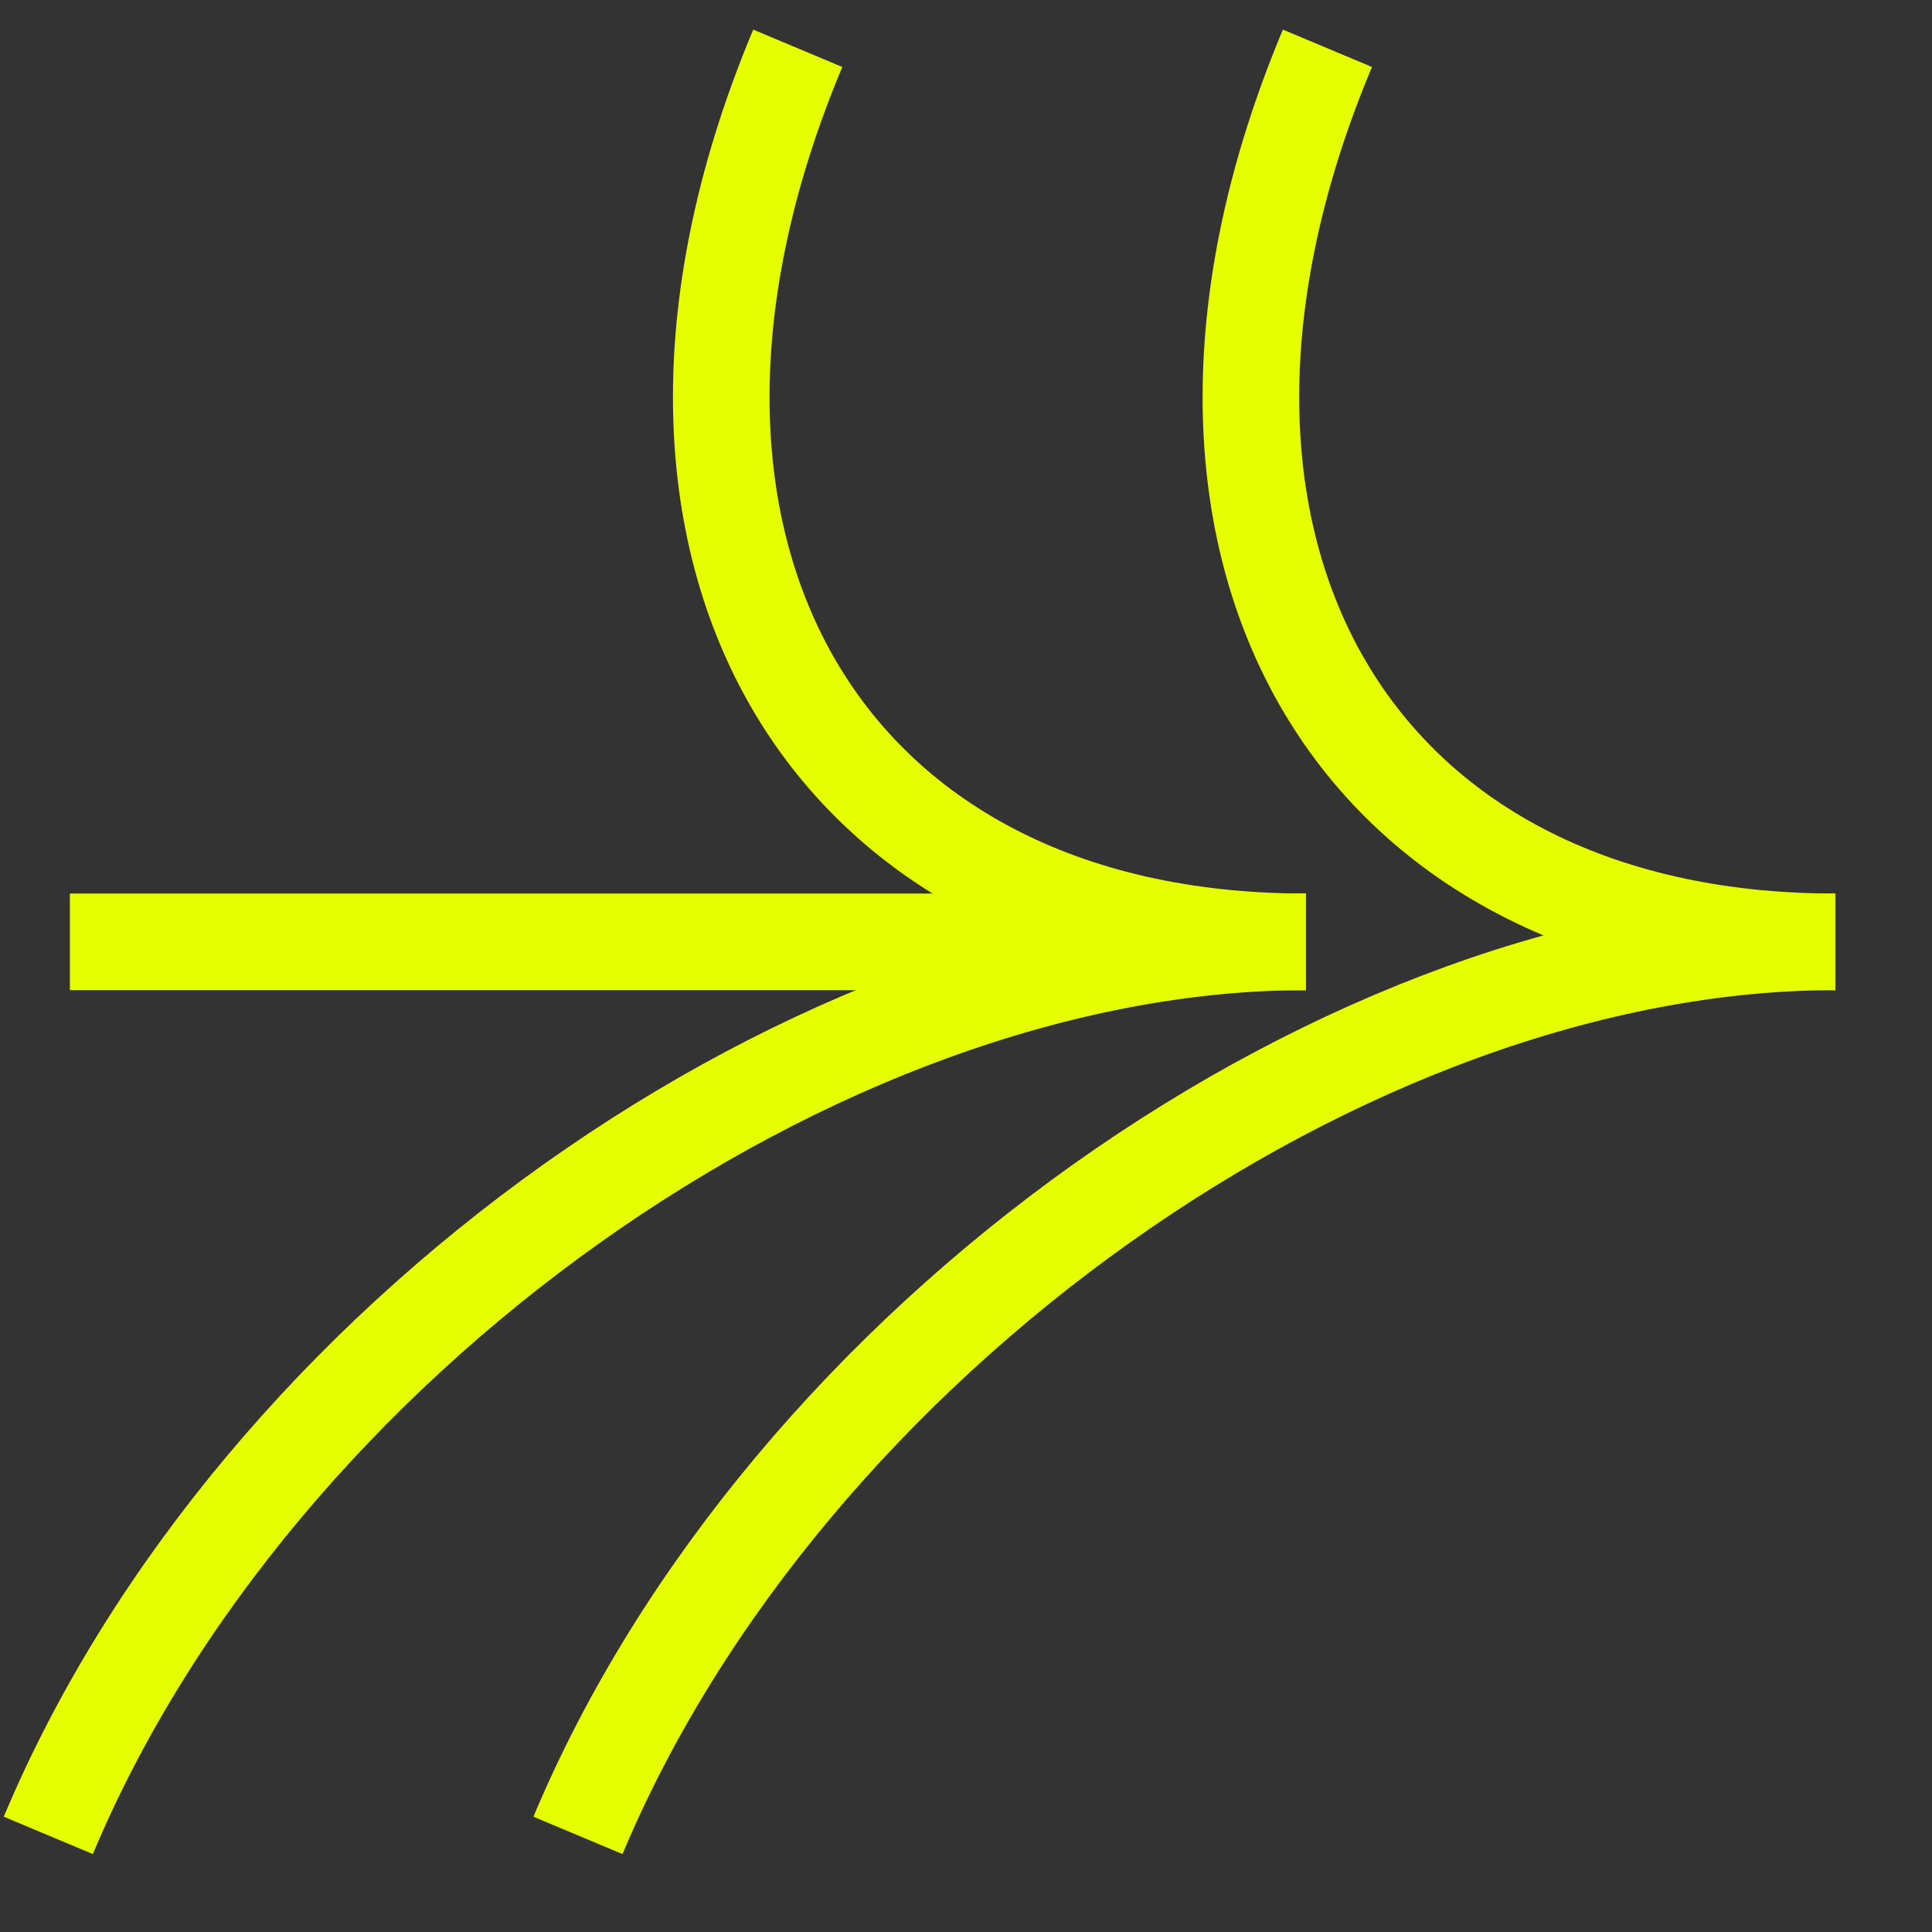
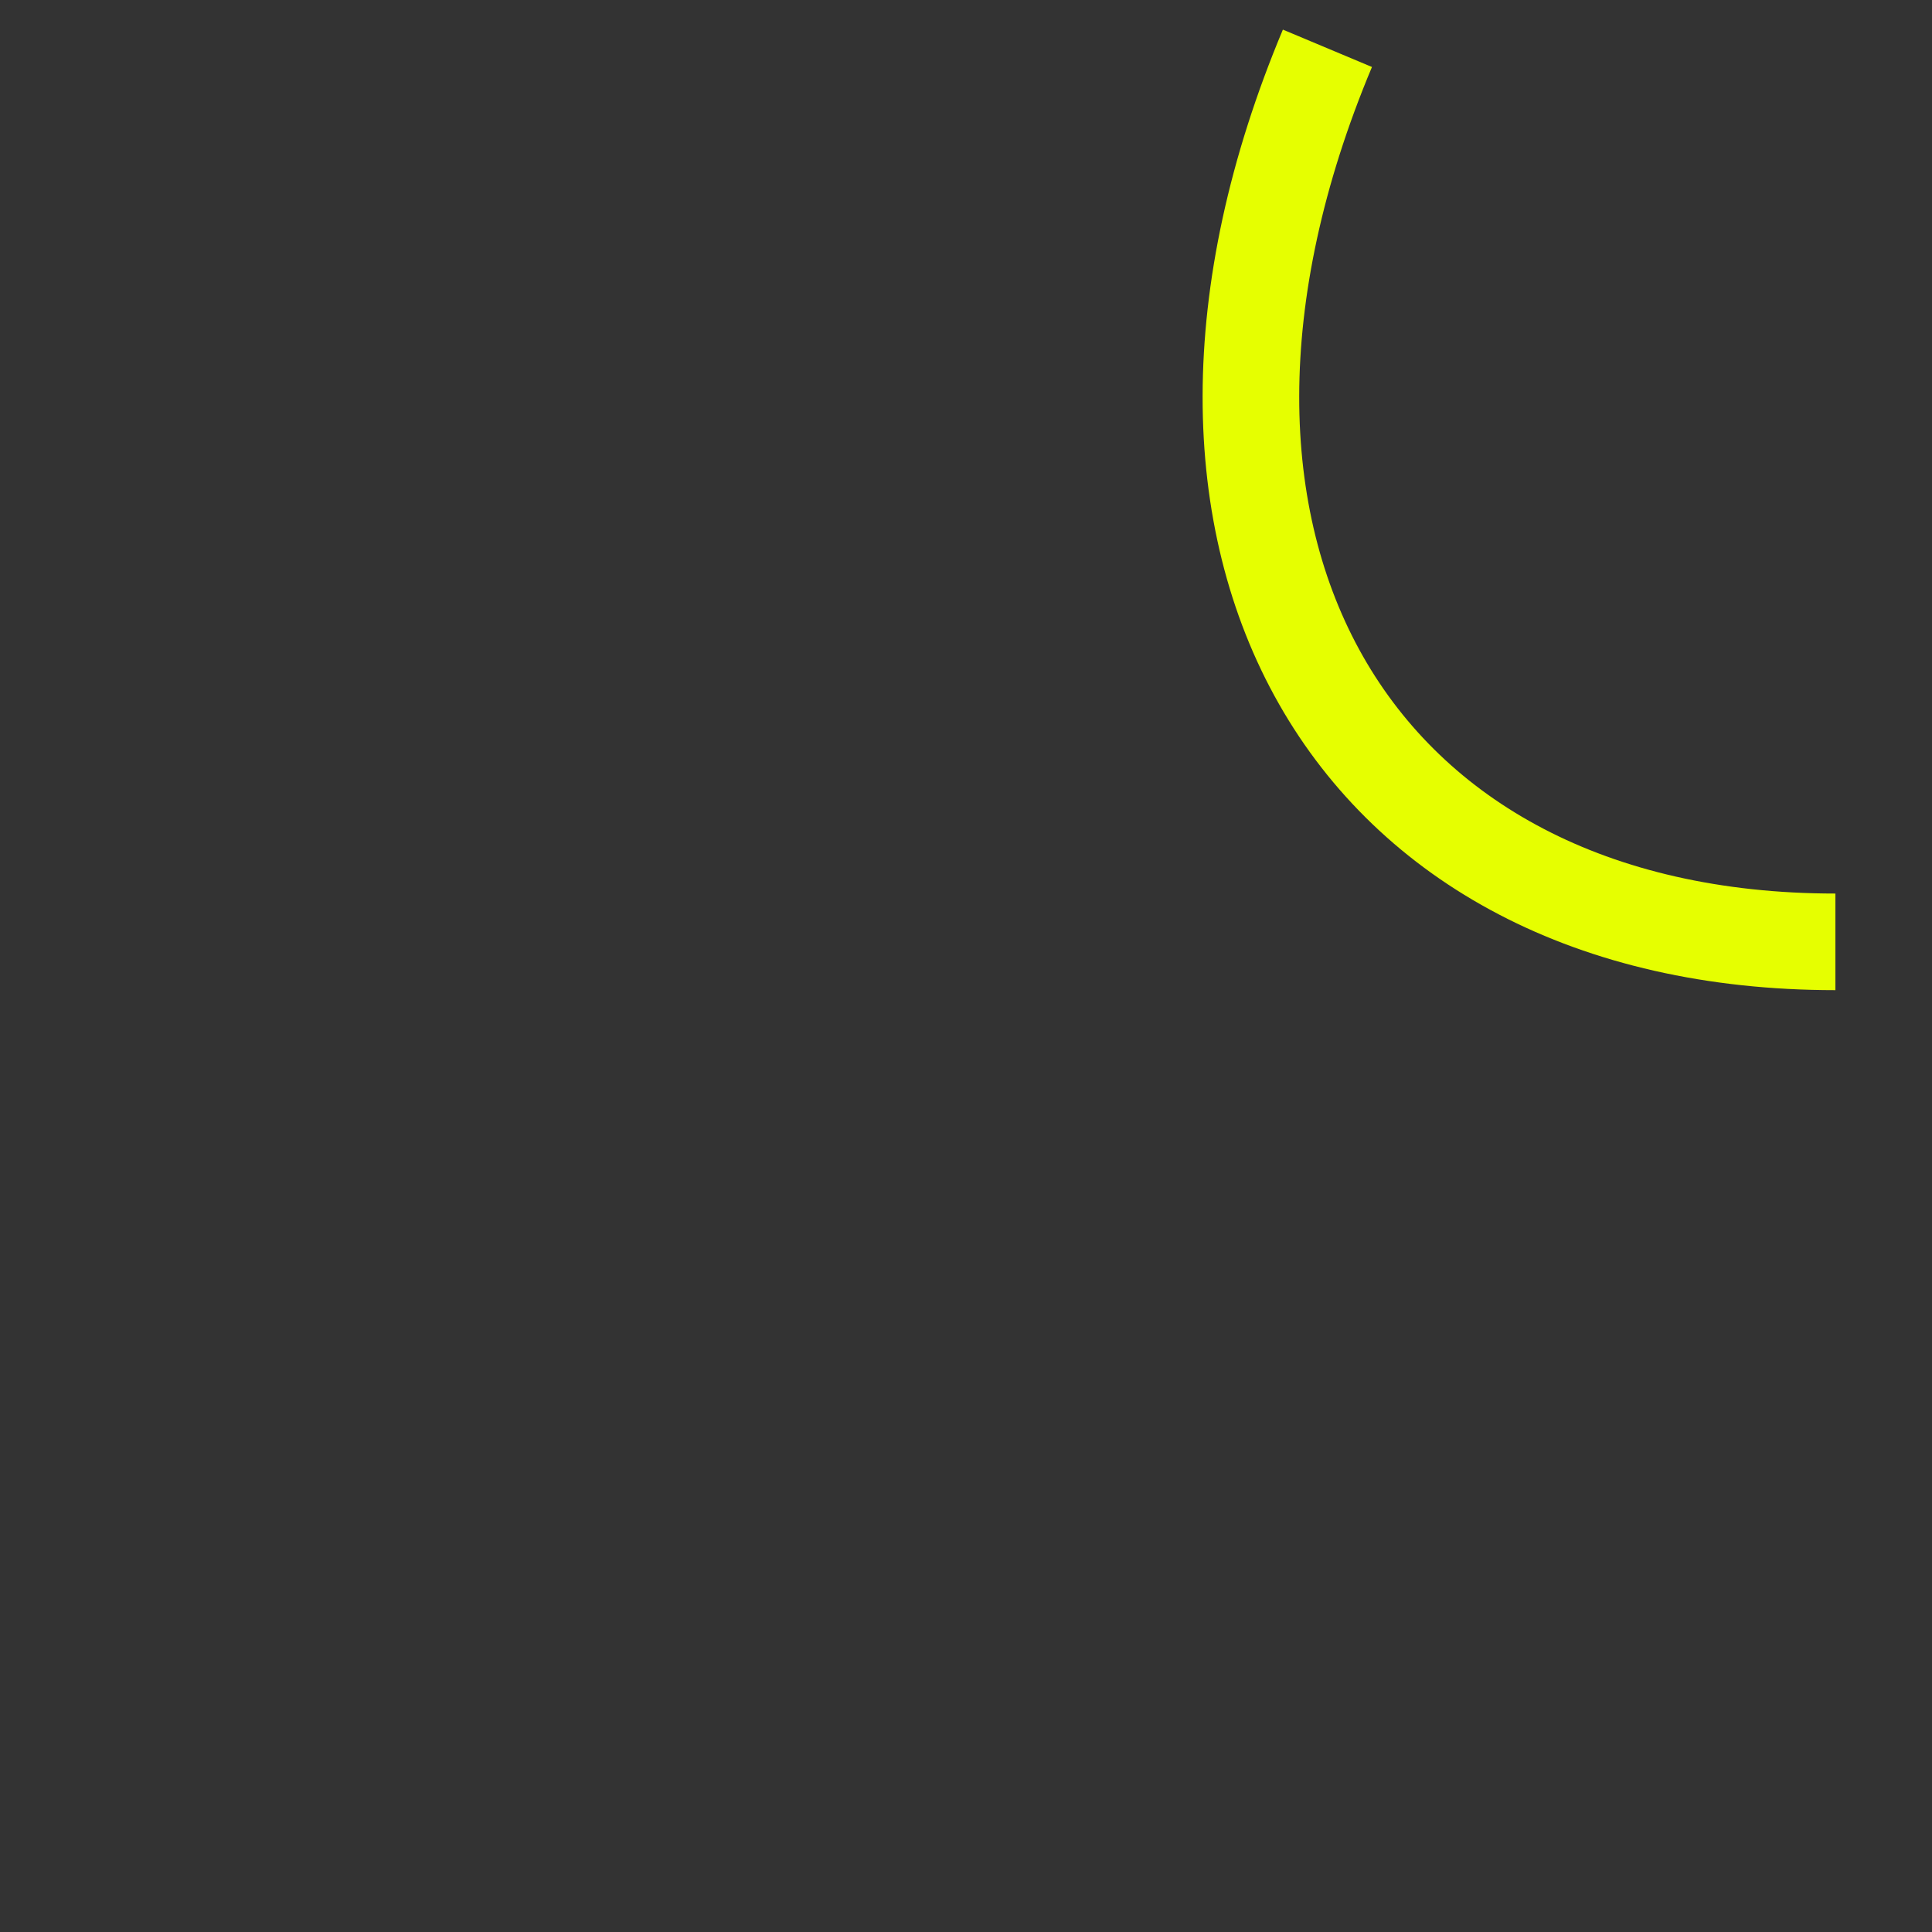
<svg xmlns="http://www.w3.org/2000/svg" width="40" height="40" viewBox="0 0 40 40" fill="none">
  <rect x="0" y="0" width="40" height="40" fill="#333333" stroke="none" />
-   <path d="M27.034 19.5H1.447" stroke="#E6FF00" stroke-width="2" stroke-miterlimit="10" />
  <path d="M38 19.5C27.907 19.5 23.197 11.218 27.483 1" stroke="#E6FF00" stroke-width="2" stroke-miterlimit="10" />
-   <path d="M11.966 38C16.25 27.782 27.906 19.5 38 19.5" stroke="#E6FF00" stroke-width="2" stroke-miterlimit="10" />
-   <path d="M27.035 19.5C16.941 19.5 12.231 11.218 16.517 1" stroke="#E6FF00" stroke-width="2" stroke-miterlimit="10" />
-   <path d="M1 38C5.284 27.782 16.94 19.5 27.034 19.5" stroke="#E6FF00" stroke-width="2" stroke-miterlimit="10" />
</svg>